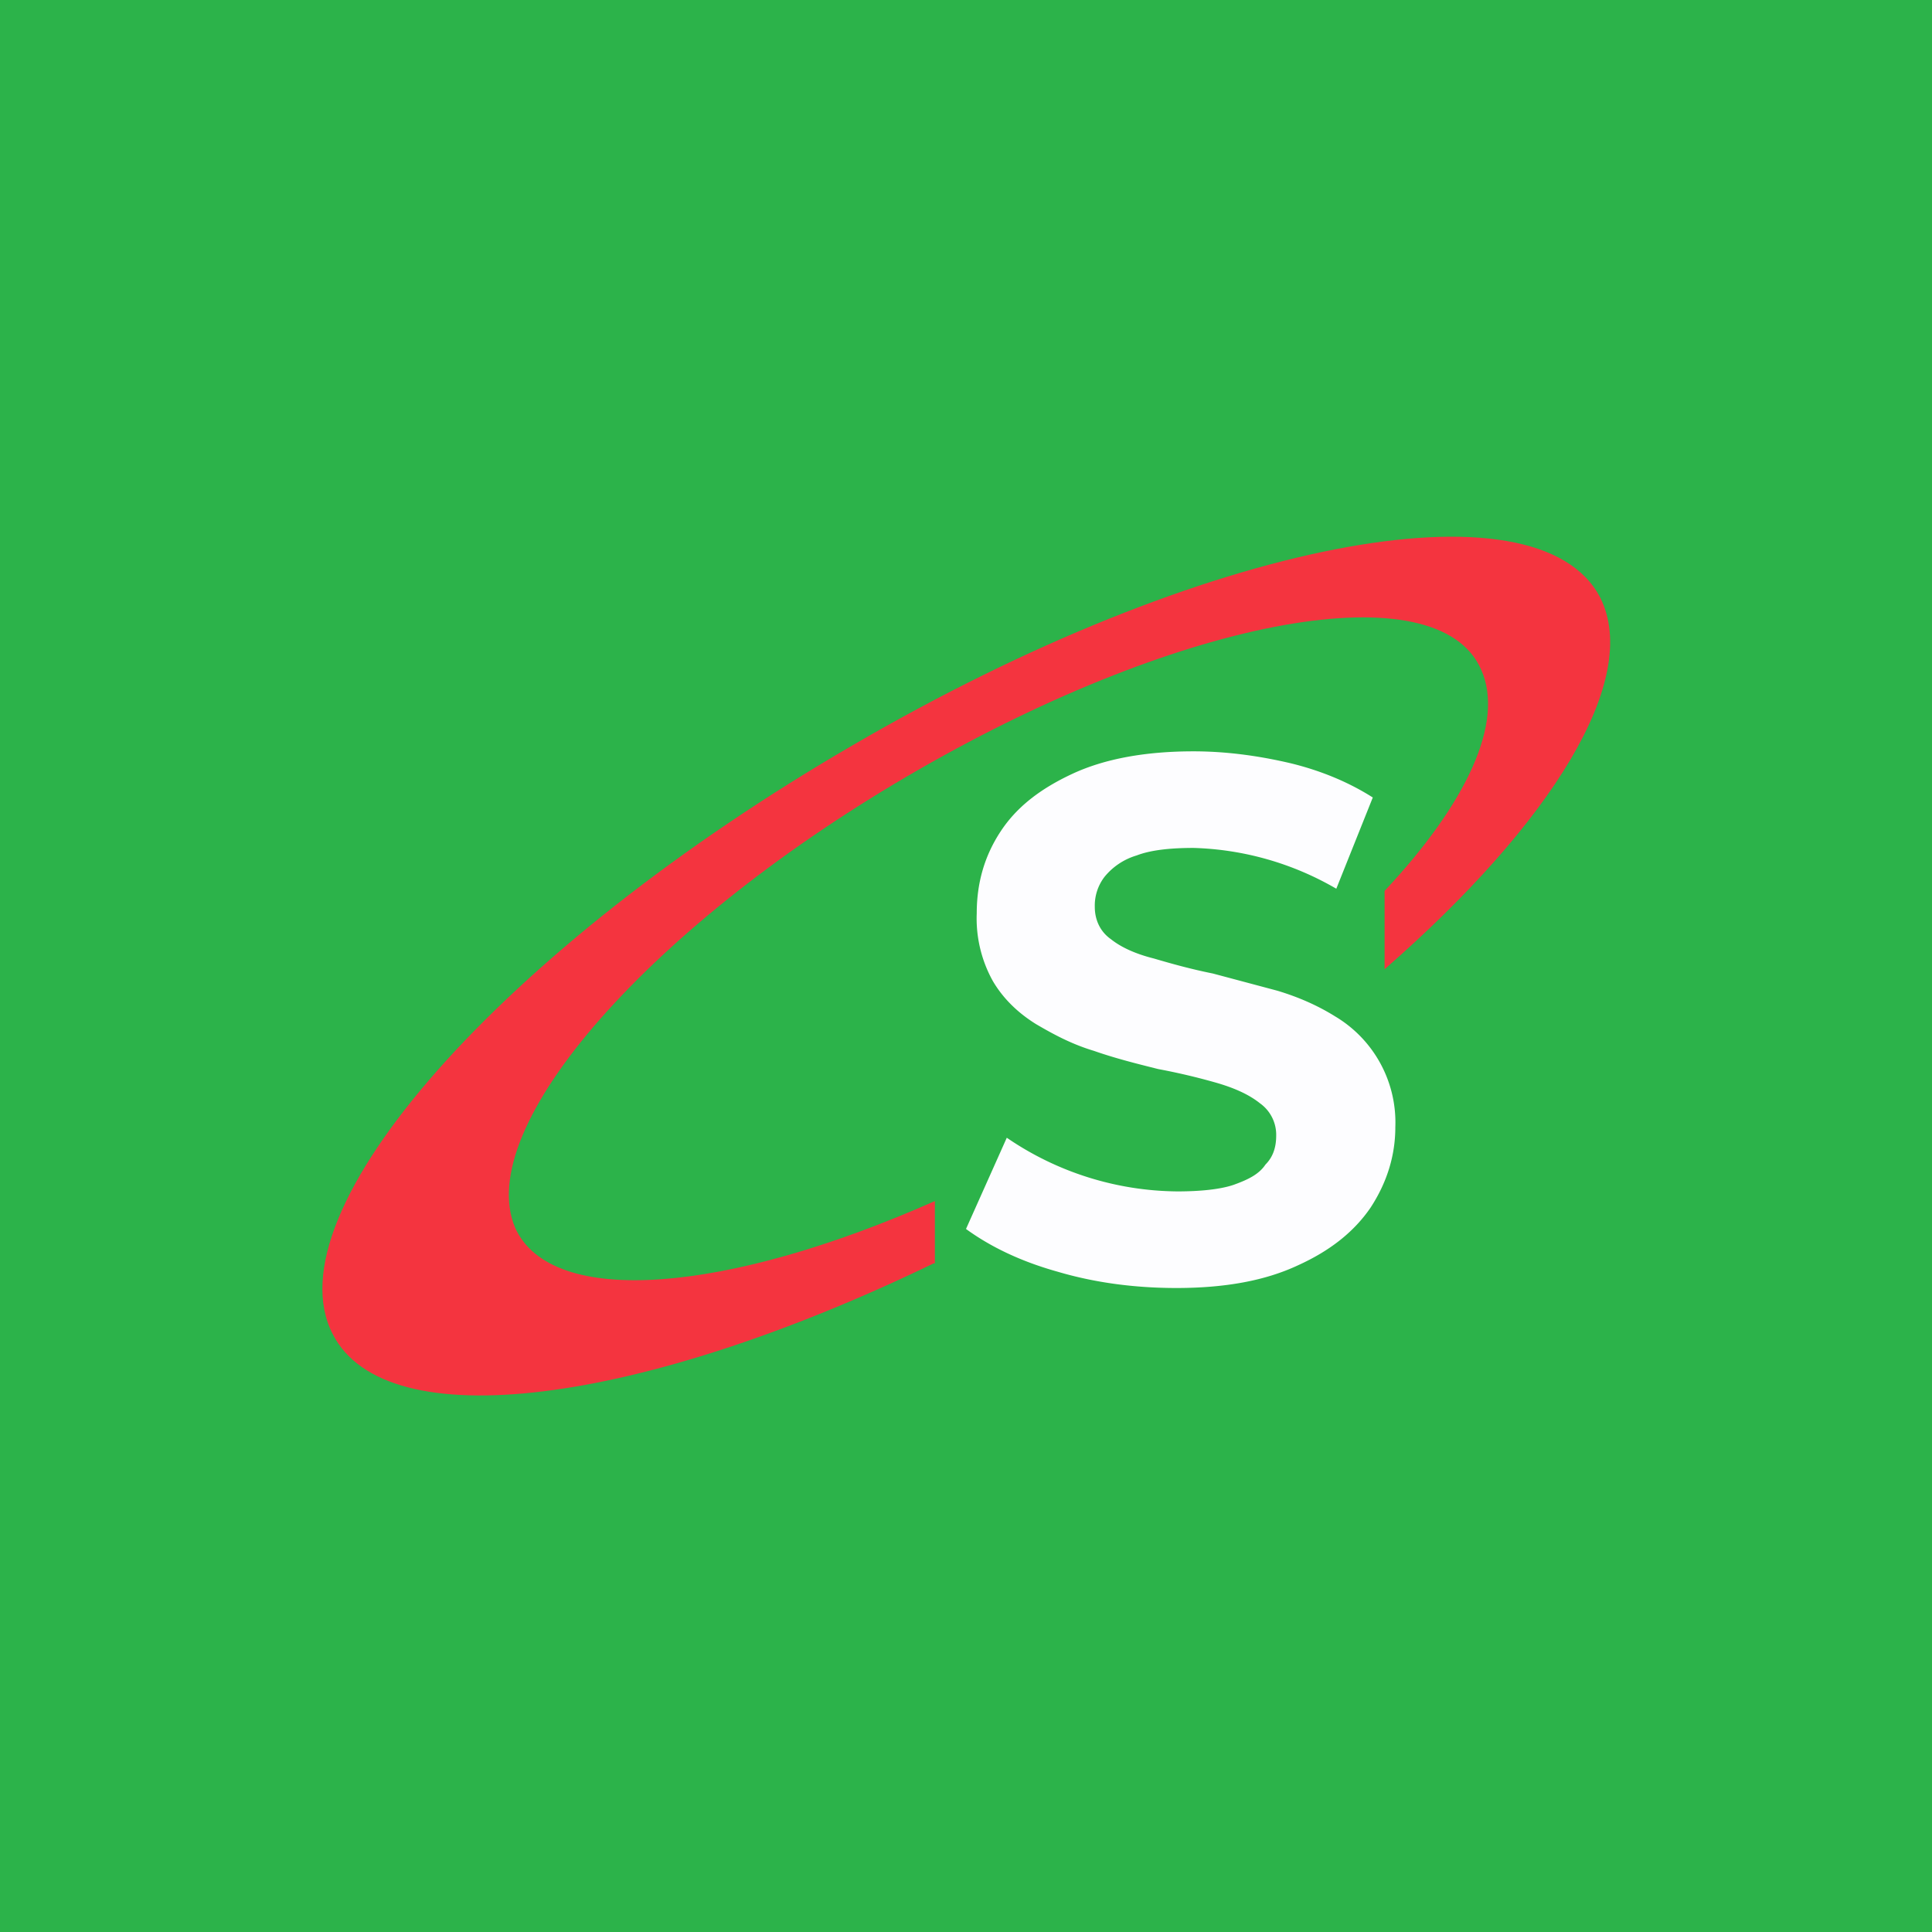
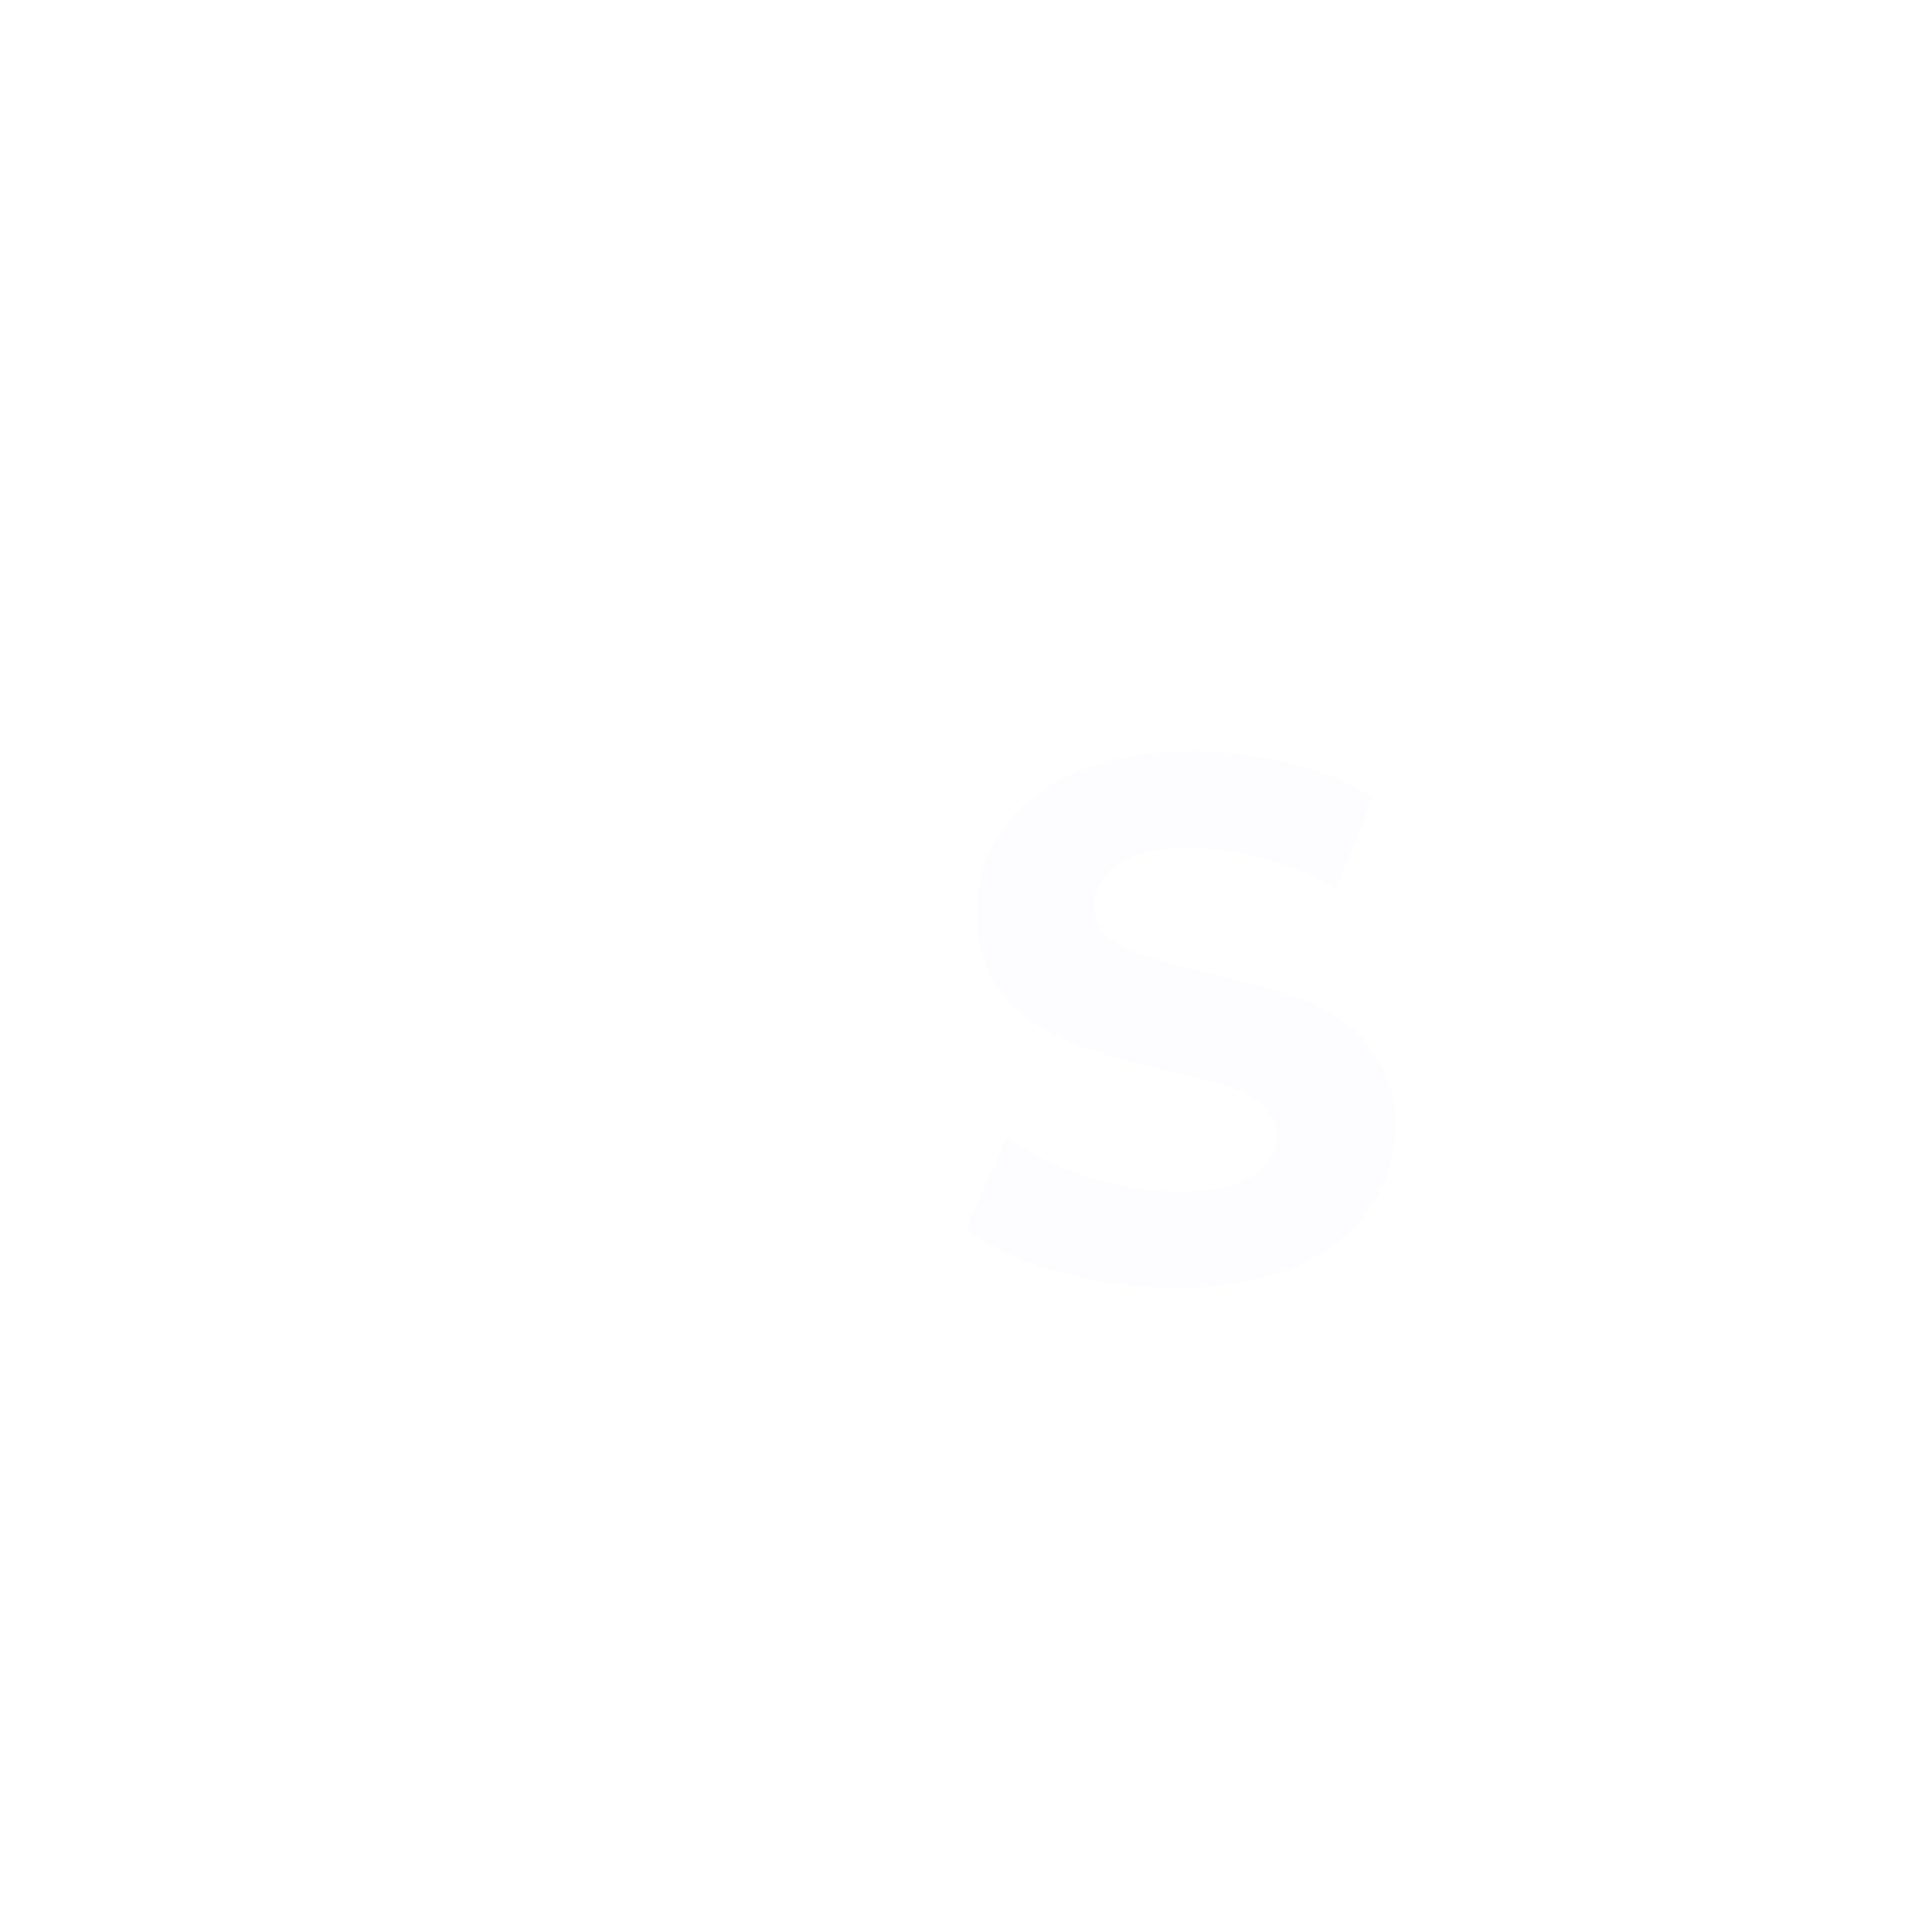
<svg xmlns="http://www.w3.org/2000/svg" width="18" height="18" viewBox="0 0 18 18">
-   <path fill="#2CB34A" d="M0 0h18v18H0z" />
  <path d="M10.96 12c-.39 0-.76-.05-1.1-.15-.36-.1-.64-.24-.86-.4l.38-.85a2.85 2.85 0 0 0 1.59.5c.22 0 .4-.02.52-.06.14-.05.24-.1.3-.19.07-.07.1-.16.1-.27a.36.36 0 0 0-.15-.3c-.1-.08-.23-.14-.4-.19a6 6 0 0 0-.55-.13c-.2-.05-.4-.1-.6-.17-.2-.06-.37-.15-.54-.25-.16-.1-.3-.23-.4-.4a1.2 1.2 0 0 1-.15-.63c0-.28.07-.53.22-.76.15-.23.37-.4.67-.54.3-.14.68-.21 1.13-.21.3 0 .6.04.9.11.29.07.55.18.77.32l-.34.85a2.8 2.8 0 0 0-1.33-.38c-.22 0-.4.02-.53.07a.61.61 0 0 0-.3.2.44.44 0 0 0-.09.28c0 .12.05.23.15.3.1.08.24.14.4.18.17.05.35.1.55.14l.6.16c.2.06.38.14.54.24A1.15 1.15 0 0 1 13 10.5c0 .27-.08.52-.23.75-.15.22-.37.4-.68.54-.3.14-.67.21-1.13.21Z" fill="#FDFDFF" />
-   <path d="M8.7 11.77c-2.73 1.32-5.1 1.64-5.6.66-.59-1.14 1.59-3.6 4.85-5.49 3.26-1.9 6.38-2.5 6.96-1.37.38.76-.45 2.1-2.01 3.46V8.3c.76-.81 1.12-1.57.9-2.06-.4-.92-2.75-.5-5.24.93C6.07 8.6 4.4 10.5 4.8 11.44c.34.75 1.97.61 3.91-.25v.58Z" fill="#F4343F" />
</svg>